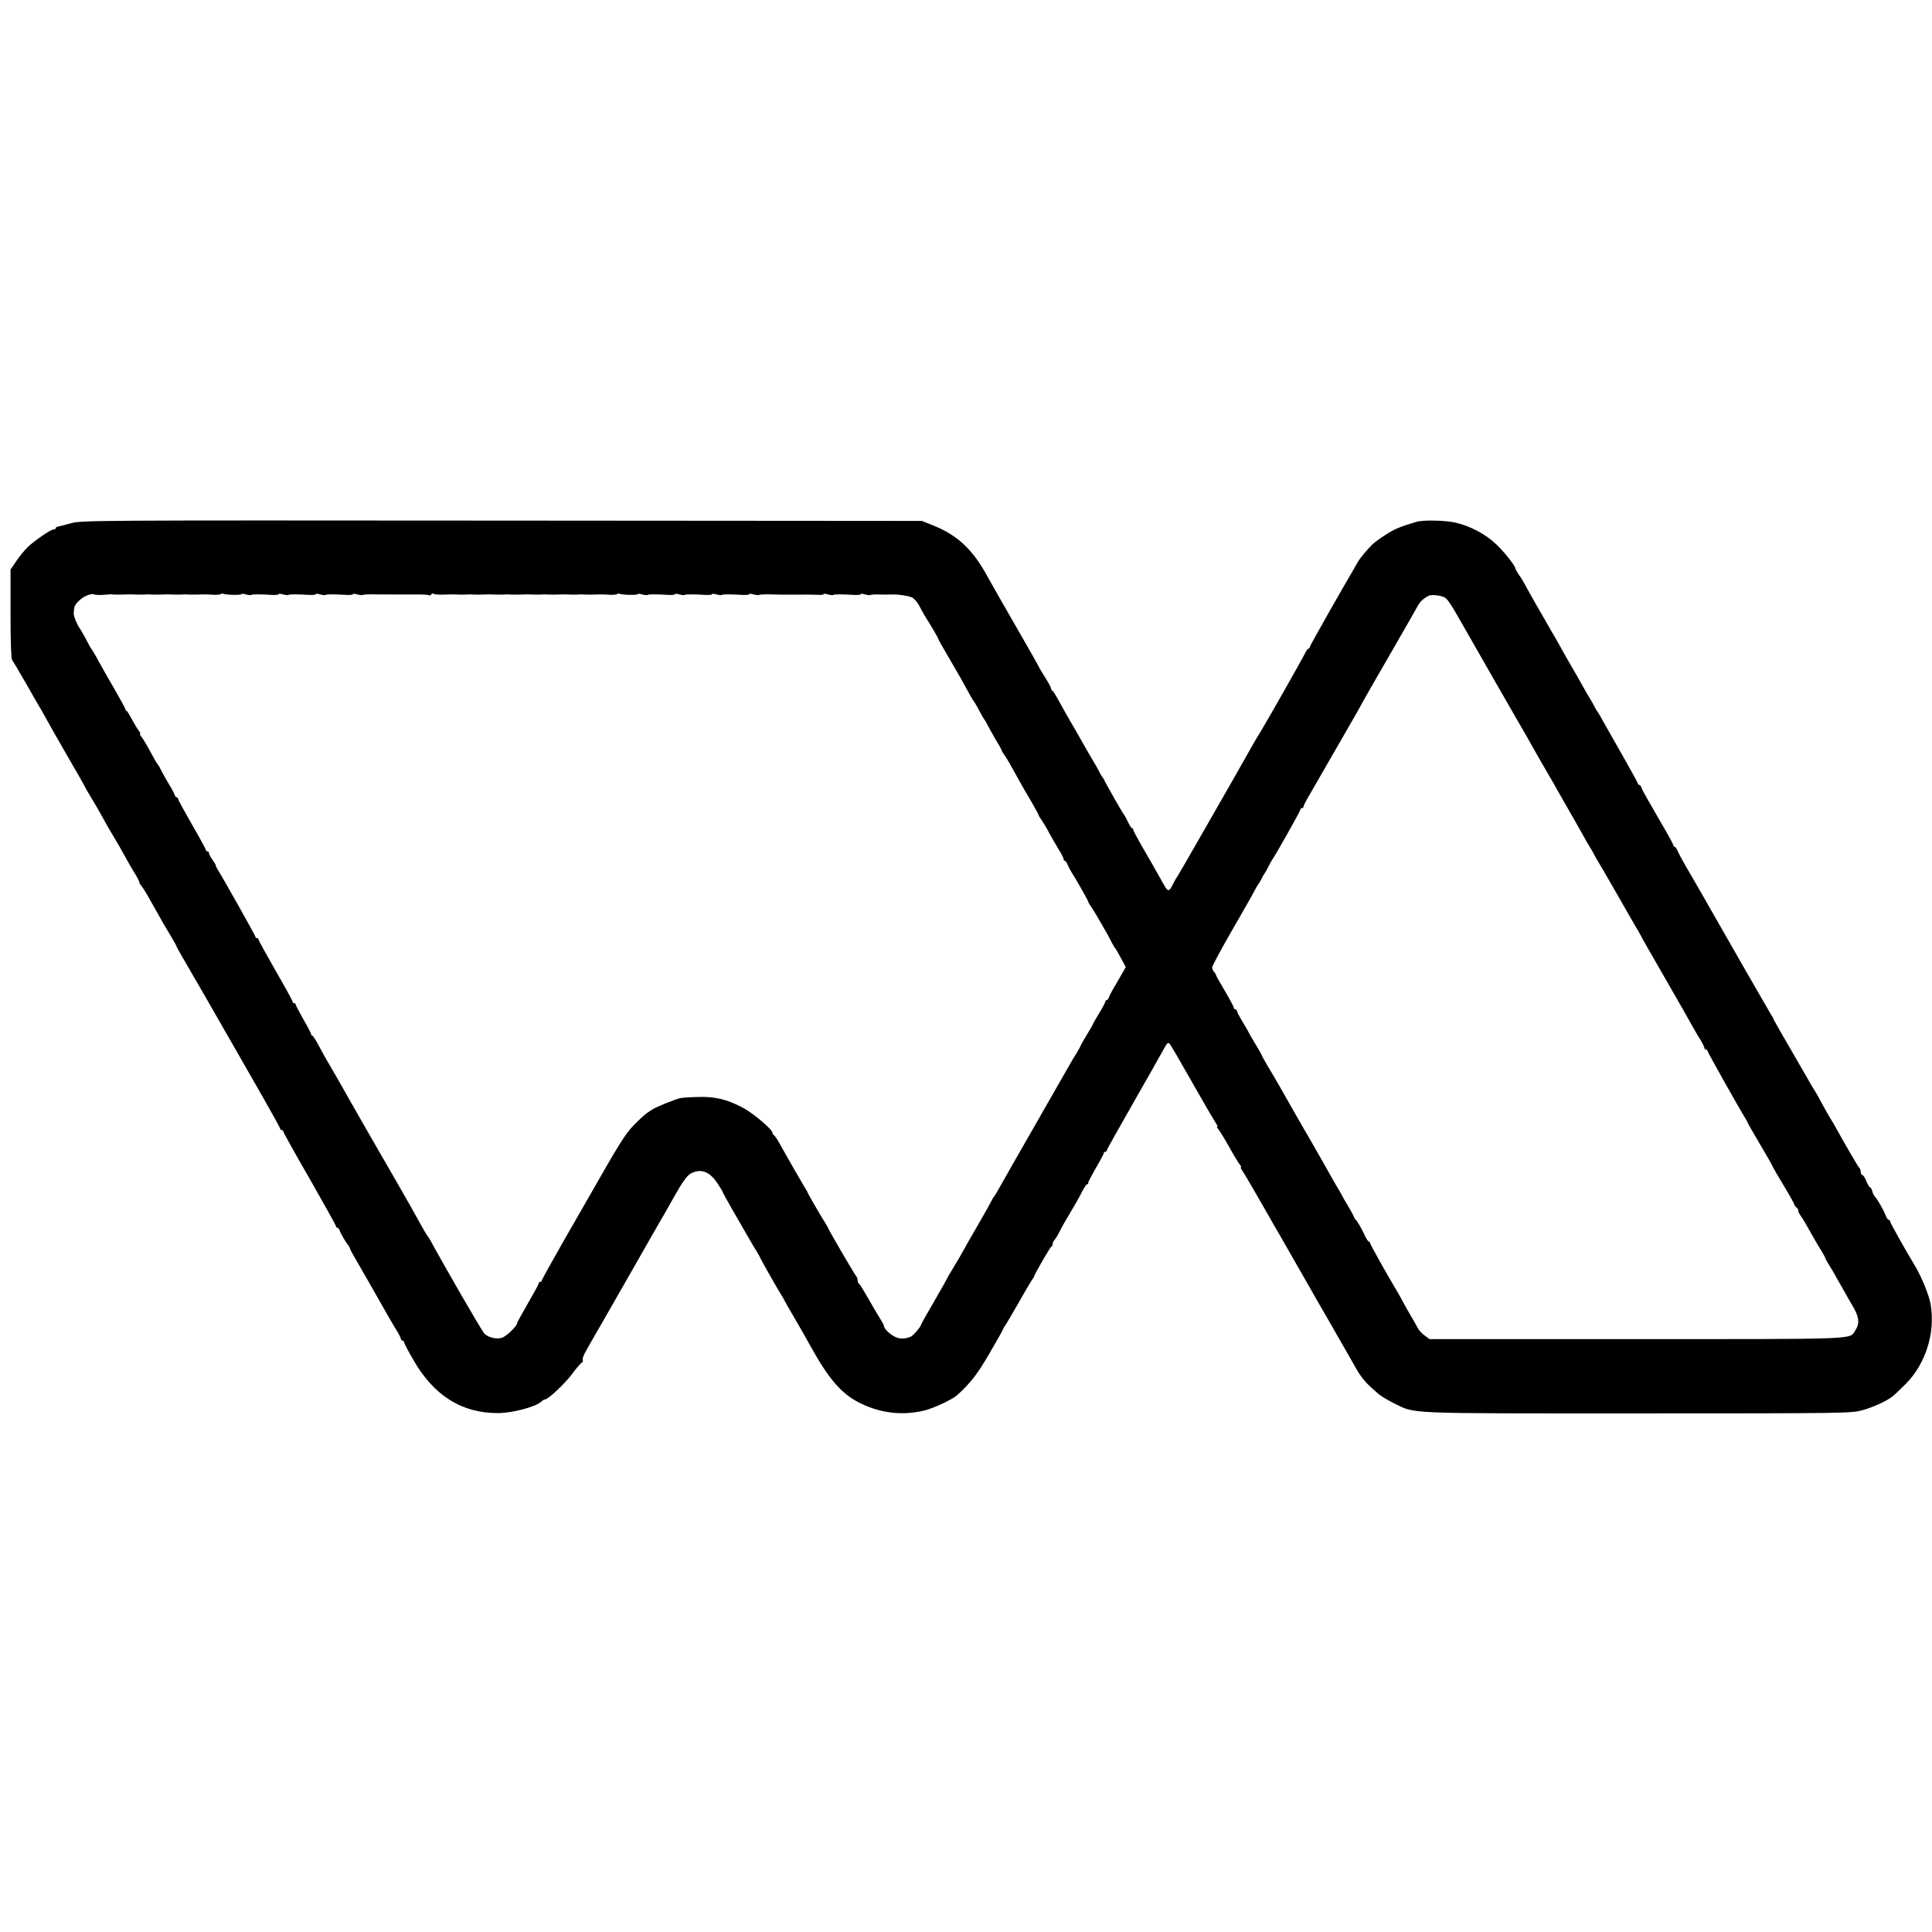
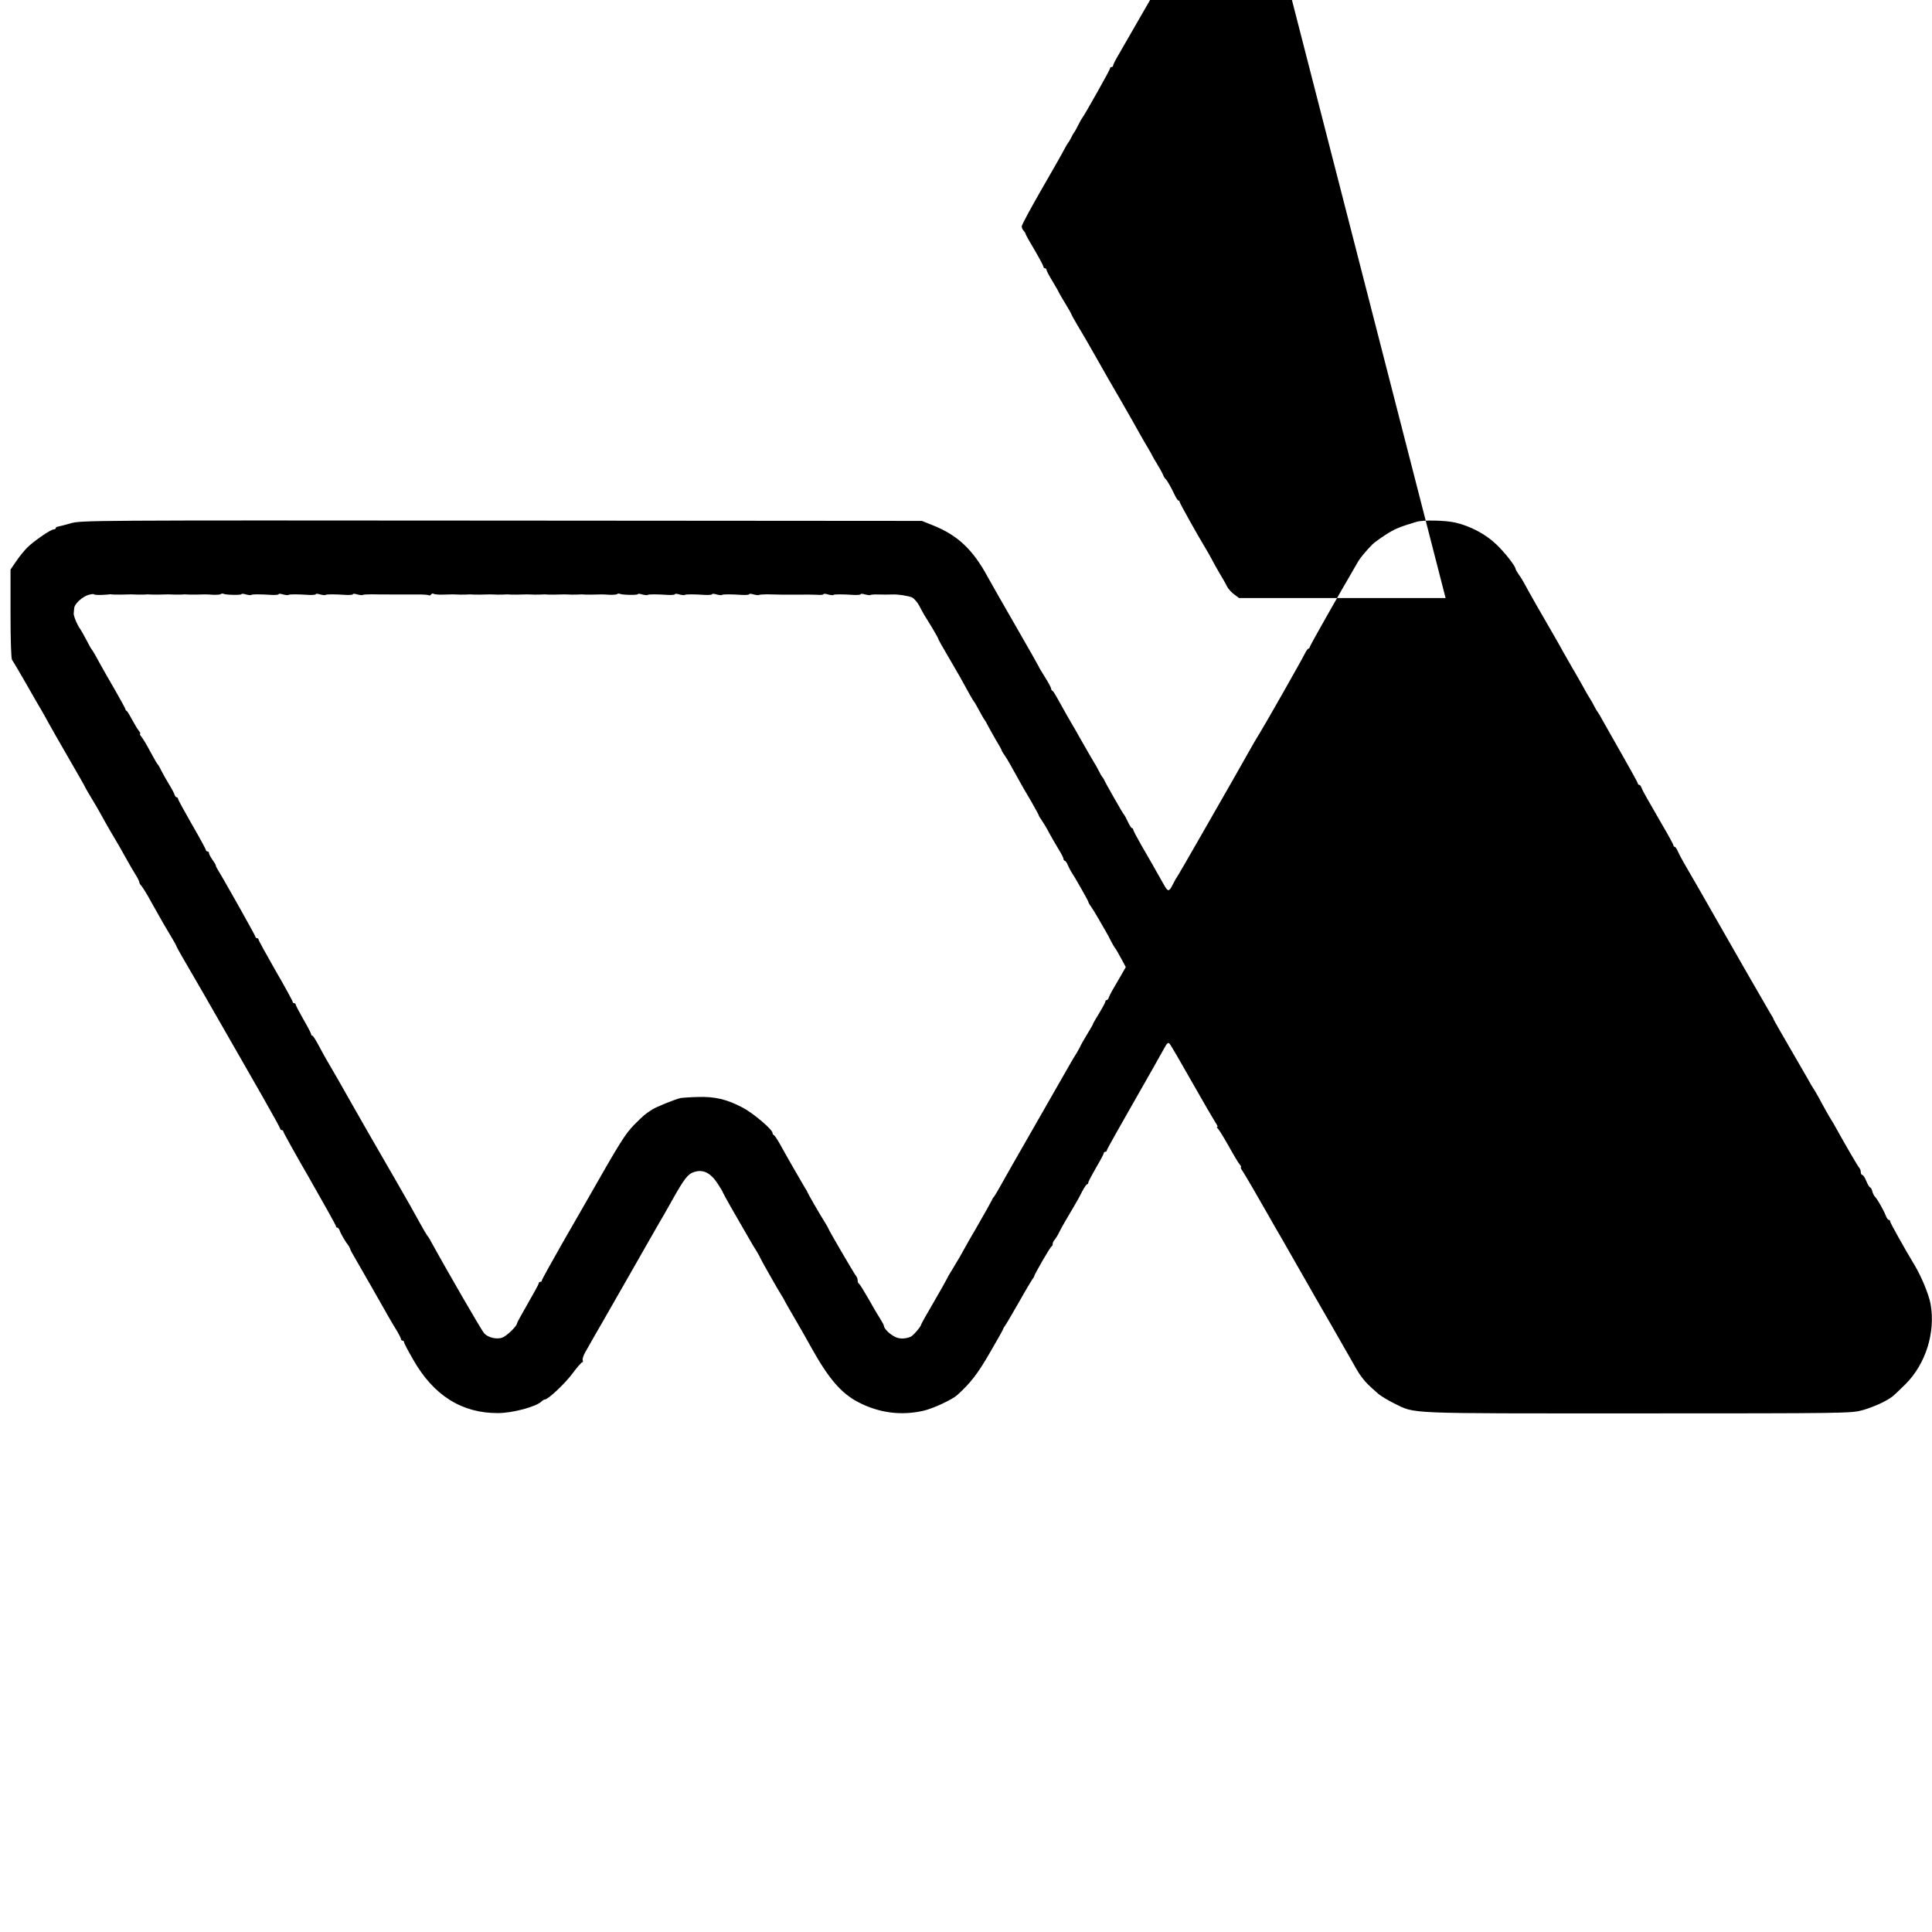
<svg xmlns="http://www.w3.org/2000/svg" version="1.0" width="1248pt" height="1248pt" viewBox="0 0 1248 1248" preserveAspectRatio="xMidYMid meet">
  <g transform="translate(0,1248) scale(0.1,-0.1)" fill="#000000" stroke="none">
-     <path d="M455 9099 c-38 -11 -76 -20 -82 -21 -7 -1 -13 -5 -13 -10 0 -4 -6 -8 -14 -8 -18 0 -123 -72 -168 -115 -20 -20 -53 -60 -73 -90 l-37 -54 0 -285 c0 -178 4 -291 10 -299 5 -6 46 -75 90 -152 44 -77 89 -156 101 -175 11 -19 29 -51 39 -70 10 -19 69 -122 130 -228 62 -106 112 -195 112 -197 0 -1 17 -32 38 -66 22 -35 54 -91 72 -124 18 -33 40 -72 49 -87 41 -68 87 -148 114 -198 17 -30 41 -72 54 -92 13 -21 23 -42 23 -47 0 -5 6 -16 13 -23 7 -7 36 -53 63 -103 75 -134 93 -165 130 -226 19 -31 34 -59 34 -62 0 -4 45 -83 170 -297 16 -27 237 -414 258 -450 11 -19 70 -122 131 -229 61 -107 111 -198 111 -202 0 -5 5 -9 10 -9 6 0 10 -4 10 -9 0 -5 76 -143 170 -305 93 -163 170 -301 170 -306 0 -6 4 -10 9 -10 5 0 11 -8 15 -18 6 -20 39 -76 54 -94 6 -7 11 -17 13 -23 1 -5 7 -19 14 -30 16 -27 205 -357 240 -420 16 -27 39 -67 52 -87 12 -21 23 -42 23 -48 0 -5 5 -10 10 -10 6 0 10 -5 10 -10 0 -6 26 -56 58 -111 132 -233 315 -348 548 -347 95 0 247 41 282 75 7 7 17 13 22 13 21 0 131 104 179 169 29 39 57 71 62 71 4 0 6 6 3 14 -3 7 5 31 17 52 39 70 90 158 111 194 11 19 93 163 183 320 89 157 171 299 181 317 11 17 48 83 83 145 82 146 104 174 144 187 56 19 104 -3 149 -69 20 -30 37 -58 37 -62 1 -3 24 -46 52 -95 68 -117 87 -150 117 -203 14 -25 36 -62 49 -82 12 -21 23 -39 23 -42 0 -4 124 -223 140 -246 6 -8 13 -22 17 -30 4 -8 28 -51 54 -95 49 -83 75 -130 117 -205 112 -202 194 -299 305 -357 134 -70 277 -89 422 -56 62 14 186 72 218 101 87 79 132 137 210 272 48 82 87 152 87 155 0 3 5 11 10 18 6 7 46 75 90 152 43 77 84 145 89 152 6 7 11 15 11 18 0 10 104 190 112 193 5 2 8 10 8 17 0 8 6 20 13 27 6 7 20 29 29 48 17 34 44 81 97 170 15 25 38 66 51 93 14 26 28 47 32 47 5 0 8 5 8 11 0 6 23 49 50 96 28 47 50 89 50 94 0 5 5 9 10 9 6 0 10 4 10 10 0 5 78 144 173 310 94 165 183 321 196 346 19 36 27 42 36 32 7 -7 72 -119 145 -248 73 -129 142 -247 152 -262 11 -16 16 -28 11 -28 -4 0 -3 -4 2 -8 6 -4 37 -54 70 -112 32 -58 65 -113 73 -122 8 -10 12 -18 8 -18 -4 0 1 -12 12 -27 16 -24 101 -170 165 -283 10 -19 52 -91 92 -160 39 -69 83 -145 97 -170 14 -25 42 -74 63 -110 21 -36 46 -81 57 -100 11 -19 55 -96 98 -170 92 -161 118 -206 139 -243 33 -59 38 -67 62 -99 23 -30 38 -45 104 -103 17 -14 62 -41 100 -60 143 -69 44 -65 1570 -65 1355 0 1382 1 1454 20 74 21 153 57 194 88 12 9 51 46 87 82 130 131 193 332 161 516 -11 61 -60 180 -105 254 -64 106 -156 271 -156 279 0 6 -4 11 -9 11 -5 0 -14 12 -20 28 -13 34 -52 103 -68 120 -7 7 -16 24 -19 38 -3 13 -10 24 -14 24 -4 0 -15 18 -24 40 -9 22 -20 40 -26 40 -5 0 -10 8 -10 18 0 10 -4 22 -9 27 -9 9 -95 157 -149 255 -14 25 -28 50 -32 55 -4 6 -19 31 -34 58 -14 26 -38 68 -52 95 -15 26 -30 52 -34 57 -4 6 -19 30 -32 55 -28 49 -117 203 -182 315 -22 39 -41 72 -41 75 0 3 -8 16 -17 30 -14 23 -297 515 -356 620 -30 54 -163 285 -204 355 -16 28 -34 62 -41 78 -6 15 -15 27 -19 27 -4 0 -8 4 -8 9 0 5 -32 64 -72 132 -39 68 -84 147 -100 174 -16 28 -32 58 -35 68 -3 9 -9 17 -14 17 -5 0 -9 4 -9 9 0 4 -44 84 -97 177 -53 93 -110 194 -127 224 -16 30 -32 57 -35 60 -3 3 -13 19 -21 35 -8 17 -22 41 -31 55 -9 14 -30 50 -46 80 -17 30 -46 82 -66 115 -19 33 -46 80 -60 105 -13 25 -33 59 -43 77 -66 113 -192 333 -205 360 -9 17 -26 45 -38 61 -11 17 -21 33 -21 37 0 17 -69 106 -124 158 -68 66 -169 119 -264 141 -66 15 -209 18 -252 5 -110 -33 -142 -46 -200 -84 -36 -23 -74 -51 -85 -62 -35 -35 -80 -88 -94 -114 -121 -207 -311 -542 -311 -550 0 -5 -4 -9 -8 -9 -4 0 -15 -15 -23 -32 -17 -36 -259 -462 -294 -518 -13 -19 -53 -89 -90 -155 -37 -66 -75 -133 -85 -150 -9 -16 -93 -163 -186 -325 -92 -162 -171 -297 -174 -300 -3 -3 -14 -24 -26 -47 -21 -43 -30 -44 -52 -4 -8 13 -23 40 -34 60 -12 20 -31 54 -43 76 -13 22 -46 80 -74 128 -28 49 -51 93 -51 98 0 5 -3 9 -7 9 -5 0 -17 19 -28 43 -11 23 -22 44 -26 47 -6 5 -121 207 -128 225 -2 5 -7 12 -10 15 -3 3 -14 21 -23 40 -10 19 -22 42 -28 50 -10 16 -56 96 -98 170 -14 25 -33 59 -43 75 -17 28 -51 88 -102 180 -12 22 -25 42 -29 43 -5 2 -8 8 -8 14 0 6 -18 39 -40 74 -22 35 -40 65 -40 68 0 2 -66 118 -146 257 -81 140 -162 283 -182 319 -97 180 -196 273 -357 337 l-70 28 -2715 2 c-2678 2 -2716 2 -2785 -18z m202 -462 c27 1 50 3 53 4 3 1 10 0 15 -1 6 -1 30 -1 55 -1 65 2 71 2 115 0 22 0 45 0 50 1 6 1 15 1 20 0 6 -1 30 -1 55 -1 65 2 71 2 115 0 22 0 45 0 50 1 6 1 15 1 20 0 6 -1 30 -1 55 -1 68 2 72 2 117 -1 24 -1 45 1 49 4 3 4 11 5 18 2 20 -8 116 -9 116 -2 0 4 13 3 29 -2 16 -4 32 -6 34 -3 5 5 56 5 135 0 23 -1 42 1 42 5 0 4 13 3 29 -2 16 -4 32 -6 34 -3 5 5 56 5 135 0 23 -1 42 1 42 5 0 4 13 3 29 -2 16 -4 32 -6 34 -3 5 5 56 5 135 0 23 -1 42 1 42 5 0 4 13 3 29 -2 16 -4 32 -6 34 -3 3 2 27 4 54 4 26 -1 93 -1 148 -1 55 0 126 0 158 0 32 0 62 -2 67 -5 5 -3 11 -1 15 5 4 6 11 8 16 4 6 -3 32 -6 57 -5 66 2 72 2 117 0 22 0 45 0 50 1 6 1 15 1 20 0 6 -1 30 -1 55 -1 65 2 71 2 115 0 22 0 45 0 50 1 6 1 15 1 20 0 6 -1 30 -1 55 -1 65 2 71 2 115 0 22 0 45 0 50 1 6 1 15 1 20 0 6 -1 30 -1 55 -1 65 2 71 2 115 0 22 0 45 0 50 1 6 1 15 1 20 0 6 -1 30 -1 55 -1 68 2 72 2 117 -1 24 -1 45 1 49 4 3 4 11 5 18 2 20 -8 116 -9 116 -2 0 4 13 3 29 -2 16 -4 32 -6 34 -3 5 5 56 5 135 0 23 -1 42 1 42 5 0 4 13 3 29 -2 16 -4 32 -6 34 -3 5 5 56 5 135 0 23 -1 42 1 42 5 0 4 13 3 29 -2 16 -4 32 -6 34 -3 5 5 56 5 135 0 23 -1 42 1 42 5 0 4 13 3 29 -2 16 -4 32 -6 34 -3 3 2 26 4 51 4 72 -2 125 -3 206 -2 41 1 94 0 118 -1 23 -2 42 0 42 4 0 4 13 3 29 -2 16 -4 32 -6 34 -3 5 5 56 5 135 0 23 -1 42 1 42 5 0 4 13 3 29 -2 16 -4 32 -6 34 -3 3 2 26 4 51 3 43 -1 54 -1 89 0 39 2 105 -9 128 -19 14 -7 36 -32 47 -54 12 -23 27 -51 34 -62 49 -78 88 -145 88 -150 0 -4 28 -54 63 -113 59 -100 97 -167 143 -252 11 -19 21 -37 24 -40 3 -3 10 -14 16 -25 30 -56 50 -91 54 -95 3 -3 12 -18 20 -35 8 -16 32 -58 52 -93 21 -34 38 -65 38 -68 0 -3 8 -18 19 -32 17 -25 43 -70 96 -167 12 -22 45 -80 74 -128 28 -49 51 -91 51 -94 0 -3 9 -18 20 -33 11 -16 33 -52 48 -82 16 -29 43 -76 60 -104 18 -28 32 -56 32 -63 0 -6 4 -11 8 -11 4 0 13 -12 19 -27 7 -16 17 -35 22 -43 22 -32 111 -189 111 -195 0 -4 8 -19 19 -33 10 -15 31 -49 47 -77 15 -27 36 -63 46 -80 10 -16 26 -46 35 -65 10 -19 20 -37 23 -40 6 -6 24 -37 53 -91 l19 -36 -28 -49 c-57 -97 -75 -129 -81 -146 -3 -10 -9 -18 -14 -18 -5 0 -9 -4 -9 -10 0 -5 -18 -39 -40 -75 -22 -36 -40 -67 -40 -70 0 -3 -18 -34 -40 -70 -22 -36 -40 -68 -40 -70 0 -3 -11 -22 -23 -43 -13 -20 -35 -57 -49 -82 -14 -25 -114 -200 -223 -390 -109 -190 -212 -370 -228 -400 -17 -30 -33 -57 -36 -60 -4 -3 -12 -16 -18 -30 -13 -25 -27 -50 -98 -174 -39 -66 -50 -86 -107 -188 -15 -25 -38 -64 -52 -87 -14 -22 -26 -43 -26 -45 0 -2 -38 -70 -85 -151 -47 -80 -85 -148 -85 -151 0 -12 -52 -73 -68 -79 -38 -15 -73 -15 -103 1 -34 17 -68 52 -69 68 0 6 -11 26 -23 45 -13 20 -48 79 -77 131 -30 52 -57 97 -62 98 -4 2 -8 11 -8 21 0 9 -4 21 -9 27 -10 10 -181 303 -181 310 0 2 -11 21 -24 42 -31 49 -110 186 -111 192 0 3 -8 16 -17 30 -16 26 -115 198 -163 285 -16 28 -32 52 -37 53 -4 2 -8 8 -8 14 0 22 -126 129 -194 164 -100 53 -180 72 -290 68 -50 -1 -100 -5 -111 -7 -40 -10 -154 -56 -182 -74 -47 -30 -54 -36 -117 -99 -58 -59 -91 -112 -314 -504 -11 -19 -79 -138 -151 -263 -72 -126 -131 -233 -131 -238 0 -5 -4 -9 -10 -9 -5 0 -10 -4 -10 -10 0 -5 -32 -63 -70 -129 -38 -66 -70 -124 -70 -128 0 -19 -68 -84 -97 -94 -37 -12 -91 1 -116 29 -17 19 -252 425 -351 607 -6 11 -14 22 -17 25 -3 3 -23 37 -44 75 -56 101 -64 116 -148 262 -42 72 -86 149 -98 170 -12 21 -54 94 -94 163 -39 69 -83 145 -97 170 -51 91 -135 238 -173 302 -5 9 -26 46 -45 82 -19 36 -38 66 -42 66 -5 0 -8 4 -8 9 0 5 -22 48 -50 96 -27 48 -50 91 -50 96 0 5 -4 9 -10 9 -5 0 -10 4 -10 10 0 5 -49 95 -110 200 -60 105 -110 196 -110 201 0 5 -4 9 -10 9 -5 0 -10 4 -10 9 0 7 -205 372 -245 436 -7 11 -12 22 -11 25 0 3 -9 19 -22 37 -12 17 -22 36 -22 42 0 6 -4 11 -10 11 -5 0 -10 4 -10 9 0 5 -40 79 -90 165 -49 86 -90 160 -90 166 0 5 -4 10 -9 10 -5 0 -11 8 -14 18 -3 9 -19 40 -36 67 -17 28 -38 66 -48 85 -9 19 -19 37 -22 40 -7 6 -21 31 -64 110 -16 30 -37 63 -45 73 -8 9 -11 17 -7 17 4 0 1 8 -7 18 -8 9 -28 42 -44 72 -16 30 -32 57 -36 58 -5 2 -8 7 -8 11 0 4 -31 61 -69 127 -38 65 -84 146 -102 179 -17 33 -37 67 -43 75 -7 8 -25 40 -40 70 -16 30 -34 62 -40 70 -17 22 -42 83 -40 98 1 6 2 21 3 33 1 28 55 77 95 87 17 5 32 6 33 3 2 -3 24 -5 50 -4z m8681 -20 c16 -13 43 -54 84 -127 14 -25 51 -90 83 -145 79 -138 91 -160 140 -245 81 -141 95 -165 162 -282 38 -65 75 -130 83 -145 14 -26 111 -195 135 -235 6 -9 20 -34 31 -55 22 -39 35 -61 99 -173 21 -36 51 -90 68 -120 16 -30 37 -66 46 -80 9 -14 23 -38 31 -55 8 -16 19 -34 23 -40 4 -5 58 -98 119 -205 61 -107 119 -208 129 -225 11 -16 23 -39 29 -50 11 -22 21 -40 189 -332 63 -109 128 -223 144 -253 17 -30 41 -72 54 -92 13 -21 23 -42 23 -48 0 -5 5 -10 10 -10 6 0 10 -4 10 -9 0 -7 205 -372 245 -436 7 -11 13 -23 14 -27 1 -4 30 -54 64 -112 67 -113 98 -168 100 -176 1 -3 32 -56 69 -118 38 -62 68 -117 68 -121 0 -5 7 -14 15 -21 9 -7 13 -15 11 -18 -3 -3 3 -17 13 -31 18 -25 30 -46 89 -151 14 -25 36 -62 49 -82 12 -21 23 -40 23 -43 0 -3 11 -22 23 -43 13 -20 36 -58 50 -85 15 -26 39 -68 54 -95 14 -26 36 -63 47 -82 46 -76 51 -117 20 -165 -38 -58 39 -55 -1416 -55 l-1334 0 -31 23 c-17 12 -39 36 -47 52 -8 17 -31 57 -51 90 -19 33 -42 74 -50 90 -9 17 -24 44 -34 60 -55 91 -171 298 -171 306 0 5 -3 9 -8 9 -4 0 -15 17 -25 38 -23 49 -50 96 -59 102 -4 3 -12 17 -17 30 -6 14 -23 43 -36 65 -14 22 -28 47 -32 55 -4 8 -16 31 -28 50 -12 19 -35 60 -52 90 -16 30 -73 129 -125 220 -53 91 -106 183 -118 205 -58 103 -117 206 -157 272 -24 40 -43 75 -43 78 0 2 -18 34 -40 70 -22 36 -40 67 -40 69 0 2 -18 34 -40 70 -22 36 -40 70 -40 76 0 5 -4 10 -10 10 -5 0 -10 5 -10 11 0 5 -26 54 -57 107 -32 53 -58 100 -58 104 0 4 -6 13 -12 20 -7 6 -13 20 -13 29 0 9 57 115 126 235 70 121 136 237 147 259 12 22 23 42 26 45 4 3 13 19 21 35 8 17 17 32 20 35 3 3 14 23 25 45 11 22 22 42 25 45 11 11 180 311 180 320 0 6 5 10 10 10 6 0 10 4 10 9 0 6 15 36 34 68 19 32 44 77 57 99 61 106 206 358 220 382 16 27 40 70 94 167 15 28 76 133 135 235 136 236 181 315 199 348 14 26 39 49 71 64 20 10 90 0 108 -15z" />
+     <path d="M455 9099 c-38 -11 -76 -20 -82 -21 -7 -1 -13 -5 -13 -10 0 -4 -6 -8 -14 -8 -18 0 -123 -72 -168 -115 -20 -20 -53 -60 -73 -90 l-37 -54 0 -285 c0 -178 4 -291 10 -299 5 -6 46 -75 90 -152 44 -77 89 -156 101 -175 11 -19 29 -51 39 -70 10 -19 69 -122 130 -228 62 -106 112 -195 112 -197 0 -1 17 -32 38 -66 22 -35 54 -91 72 -124 18 -33 40 -72 49 -87 41 -68 87 -148 114 -198 17 -30 41 -72 54 -92 13 -21 23 -42 23 -47 0 -5 6 -16 13 -23 7 -7 36 -53 63 -103 75 -134 93 -165 130 -226 19 -31 34 -59 34 -62 0 -4 45 -83 170 -297 16 -27 237 -414 258 -450 11 -19 70 -122 131 -229 61 -107 111 -198 111 -202 0 -5 5 -9 10 -9 6 0 10 -4 10 -9 0 -5 76 -143 170 -305 93 -163 170 -301 170 -306 0 -6 4 -10 9 -10 5 0 11 -8 15 -18 6 -20 39 -76 54 -94 6 -7 11 -17 13 -23 1 -5 7 -19 14 -30 16 -27 205 -357 240 -420 16 -27 39 -67 52 -87 12 -21 23 -42 23 -48 0 -5 5 -10 10 -10 6 0 10 -5 10 -10 0 -6 26 -56 58 -111 132 -233 315 -348 548 -347 95 0 247 41 282 75 7 7 17 13 22 13 21 0 131 104 179 169 29 39 57 71 62 71 4 0 6 6 3 14 -3 7 5 31 17 52 39 70 90 158 111 194 11 19 93 163 183 320 89 157 171 299 181 317 11 17 48 83 83 145 82 146 104 174 144 187 56 19 104 -3 149 -69 20 -30 37 -58 37 -62 1 -3 24 -46 52 -95 68 -117 87 -150 117 -203 14 -25 36 -62 49 -82 12 -21 23 -39 23 -42 0 -4 124 -223 140 -246 6 -8 13 -22 17 -30 4 -8 28 -51 54 -95 49 -83 75 -130 117 -205 112 -202 194 -299 305 -357 134 -70 277 -89 422 -56 62 14 186 72 218 101 87 79 132 137 210 272 48 82 87 152 87 155 0 3 5 11 10 18 6 7 46 75 90 152 43 77 84 145 89 152 6 7 11 15 11 18 0 10 104 190 112 193 5 2 8 10 8 17 0 8 6 20 13 27 6 7 20 29 29 48 17 34 44 81 97 170 15 25 38 66 51 93 14 26 28 47 32 47 5 0 8 5 8 11 0 6 23 49 50 96 28 47 50 89 50 94 0 5 5 9 10 9 6 0 10 4 10 10 0 5 78 144 173 310 94 165 183 321 196 346 19 36 27 42 36 32 7 -7 72 -119 145 -248 73 -129 142 -247 152 -262 11 -16 16 -28 11 -28 -4 0 -3 -4 2 -8 6 -4 37 -54 70 -112 32 -58 65 -113 73 -122 8 -10 12 -18 8 -18 -4 0 1 -12 12 -27 16 -24 101 -170 165 -283 10 -19 52 -91 92 -160 39 -69 83 -145 97 -170 14 -25 42 -74 63 -110 21 -36 46 -81 57 -100 11 -19 55 -96 98 -170 92 -161 118 -206 139 -243 33 -59 38 -67 62 -99 23 -30 38 -45 104 -103 17 -14 62 -41 100 -60 143 -69 44 -65 1570 -65 1355 0 1382 1 1454 20 74 21 153 57 194 88 12 9 51 46 87 82 130 131 193 332 161 516 -11 61 -60 180 -105 254 -64 106 -156 271 -156 279 0 6 -4 11 -9 11 -5 0 -14 12 -20 28 -13 34 -52 103 -68 120 -7 7 -16 24 -19 38 -3 13 -10 24 -14 24 -4 0 -15 18 -24 40 -9 22 -20 40 -26 40 -5 0 -10 8 -10 18 0 10 -4 22 -9 27 -9 9 -95 157 -149 255 -14 25 -28 50 -32 55 -4 6 -19 31 -34 58 -14 26 -38 68 -52 95 -15 26 -30 52 -34 57 -4 6 -19 30 -32 55 -28 49 -117 203 -182 315 -22 39 -41 72 -41 75 0 3 -8 16 -17 30 -14 23 -297 515 -356 620 -30 54 -163 285 -204 355 -16 28 -34 62 -41 78 -6 15 -15 27 -19 27 -4 0 -8 4 -8 9 0 5 -32 64 -72 132 -39 68 -84 147 -100 174 -16 28 -32 58 -35 68 -3 9 -9 17 -14 17 -5 0 -9 4 -9 9 0 4 -44 84 -97 177 -53 93 -110 194 -127 224 -16 30 -32 57 -35 60 -3 3 -13 19 -21 35 -8 17 -22 41 -31 55 -9 14 -30 50 -46 80 -17 30 -46 82 -66 115 -19 33 -46 80 -60 105 -13 25 -33 59 -43 77 -66 113 -192 333 -205 360 -9 17 -26 45 -38 61 -11 17 -21 33 -21 37 0 17 -69 106 -124 158 -68 66 -169 119 -264 141 -66 15 -209 18 -252 5 -110 -33 -142 -46 -200 -84 -36 -23 -74 -51 -85 -62 -35 -35 -80 -88 -94 -114 -121 -207 -311 -542 -311 -550 0 -5 -4 -9 -8 -9 -4 0 -15 -15 -23 -32 -17 -36 -259 -462 -294 -518 -13 -19 -53 -89 -90 -155 -37 -66 -75 -133 -85 -150 -9 -16 -93 -163 -186 -325 -92 -162 -171 -297 -174 -300 -3 -3 -14 -24 -26 -47 -21 -43 -30 -44 -52 -4 -8 13 -23 40 -34 60 -12 20 -31 54 -43 76 -13 22 -46 80 -74 128 -28 49 -51 93 -51 98 0 5 -3 9 -7 9 -5 0 -17 19 -28 43 -11 23 -22 44 -26 47 -6 5 -121 207 -128 225 -2 5 -7 12 -10 15 -3 3 -14 21 -23 40 -10 19 -22 42 -28 50 -10 16 -56 96 -98 170 -14 25 -33 59 -43 75 -17 28 -51 88 -102 180 -12 22 -25 42 -29 43 -5 2 -8 8 -8 14 0 6 -18 39 -40 74 -22 35 -40 65 -40 68 0 2 -66 118 -146 257 -81 140 -162 283 -182 319 -97 180 -196 273 -357 337 l-70 28 -2715 2 c-2678 2 -2716 2 -2785 -18z m202 -462 c27 1 50 3 53 4 3 1 10 0 15 -1 6 -1 30 -1 55 -1 65 2 71 2 115 0 22 0 45 0 50 1 6 1 15 1 20 0 6 -1 30 -1 55 -1 65 2 71 2 115 0 22 0 45 0 50 1 6 1 15 1 20 0 6 -1 30 -1 55 -1 68 2 72 2 117 -1 24 -1 45 1 49 4 3 4 11 5 18 2 20 -8 116 -9 116 -2 0 4 13 3 29 -2 16 -4 32 -6 34 -3 5 5 56 5 135 0 23 -1 42 1 42 5 0 4 13 3 29 -2 16 -4 32 -6 34 -3 5 5 56 5 135 0 23 -1 42 1 42 5 0 4 13 3 29 -2 16 -4 32 -6 34 -3 5 5 56 5 135 0 23 -1 42 1 42 5 0 4 13 3 29 -2 16 -4 32 -6 34 -3 3 2 27 4 54 4 26 -1 93 -1 148 -1 55 0 126 0 158 0 32 0 62 -2 67 -5 5 -3 11 -1 15 5 4 6 11 8 16 4 6 -3 32 -6 57 -5 66 2 72 2 117 0 22 0 45 0 50 1 6 1 15 1 20 0 6 -1 30 -1 55 -1 65 2 71 2 115 0 22 0 45 0 50 1 6 1 15 1 20 0 6 -1 30 -1 55 -1 65 2 71 2 115 0 22 0 45 0 50 1 6 1 15 1 20 0 6 -1 30 -1 55 -1 65 2 71 2 115 0 22 0 45 0 50 1 6 1 15 1 20 0 6 -1 30 -1 55 -1 68 2 72 2 117 -1 24 -1 45 1 49 4 3 4 11 5 18 2 20 -8 116 -9 116 -2 0 4 13 3 29 -2 16 -4 32 -6 34 -3 5 5 56 5 135 0 23 -1 42 1 42 5 0 4 13 3 29 -2 16 -4 32 -6 34 -3 5 5 56 5 135 0 23 -1 42 1 42 5 0 4 13 3 29 -2 16 -4 32 -6 34 -3 5 5 56 5 135 0 23 -1 42 1 42 5 0 4 13 3 29 -2 16 -4 32 -6 34 -3 3 2 26 4 51 4 72 -2 125 -3 206 -2 41 1 94 0 118 -1 23 -2 42 0 42 4 0 4 13 3 29 -2 16 -4 32 -6 34 -3 5 5 56 5 135 0 23 -1 42 1 42 5 0 4 13 3 29 -2 16 -4 32 -6 34 -3 3 2 26 4 51 3 43 -1 54 -1 89 0 39 2 105 -9 128 -19 14 -7 36 -32 47 -54 12 -23 27 -51 34 -62 49 -78 88 -145 88 -150 0 -4 28 -54 63 -113 59 -100 97 -167 143 -252 11 -19 21 -37 24 -40 3 -3 10 -14 16 -25 30 -56 50 -91 54 -95 3 -3 12 -18 20 -35 8 -16 32 -58 52 -93 21 -34 38 -65 38 -68 0 -3 8 -18 19 -32 17 -25 43 -70 96 -167 12 -22 45 -80 74 -128 28 -49 51 -91 51 -94 0 -3 9 -18 20 -33 11 -16 33 -52 48 -82 16 -29 43 -76 60 -104 18 -28 32 -56 32 -63 0 -6 4 -11 8 -11 4 0 13 -12 19 -27 7 -16 17 -35 22 -43 22 -32 111 -189 111 -195 0 -4 8 -19 19 -33 10 -15 31 -49 47 -77 15 -27 36 -63 46 -80 10 -16 26 -46 35 -65 10 -19 20 -37 23 -40 6 -6 24 -37 53 -91 l19 -36 -28 -49 c-57 -97 -75 -129 -81 -146 -3 -10 -9 -18 -14 -18 -5 0 -9 -4 -9 -10 0 -5 -18 -39 -40 -75 -22 -36 -40 -67 -40 -70 0 -3 -18 -34 -40 -70 -22 -36 -40 -68 -40 -70 0 -3 -11 -22 -23 -43 -13 -20 -35 -57 -49 -82 -14 -25 -114 -200 -223 -390 -109 -190 -212 -370 -228 -400 -17 -30 -33 -57 -36 -60 -4 -3 -12 -16 -18 -30 -13 -25 -27 -50 -98 -174 -39 -66 -50 -86 -107 -188 -15 -25 -38 -64 -52 -87 -14 -22 -26 -43 -26 -45 0 -2 -38 -70 -85 -151 -47 -80 -85 -148 -85 -151 0 -12 -52 -73 -68 -79 -38 -15 -73 -15 -103 1 -34 17 -68 52 -69 68 0 6 -11 26 -23 45 -13 20 -48 79 -77 131 -30 52 -57 97 -62 98 -4 2 -8 11 -8 21 0 9 -4 21 -9 27 -10 10 -181 303 -181 310 0 2 -11 21 -24 42 -31 49 -110 186 -111 192 0 3 -8 16 -17 30 -16 26 -115 198 -163 285 -16 28 -32 52 -37 53 -4 2 -8 8 -8 14 0 22 -126 129 -194 164 -100 53 -180 72 -290 68 -50 -1 -100 -5 -111 -7 -40 -10 -154 -56 -182 -74 -47 -30 -54 -36 -117 -99 -58 -59 -91 -112 -314 -504 -11 -19 -79 -138 -151 -263 -72 -126 -131 -233 -131 -238 0 -5 -4 -9 -10 -9 -5 0 -10 -4 -10 -10 0 -5 -32 -63 -70 -129 -38 -66 -70 -124 -70 -128 0 -19 -68 -84 -97 -94 -37 -12 -91 1 -116 29 -17 19 -252 425 -351 607 -6 11 -14 22 -17 25 -3 3 -23 37 -44 75 -56 101 -64 116 -148 262 -42 72 -86 149 -98 170 -12 21 -54 94 -94 163 -39 69 -83 145 -97 170 -51 91 -135 238 -173 302 -5 9 -26 46 -45 82 -19 36 -38 66 -42 66 -5 0 -8 4 -8 9 0 5 -22 48 -50 96 -27 48 -50 91 -50 96 0 5 -4 9 -10 9 -5 0 -10 4 -10 10 0 5 -49 95 -110 200 -60 105 -110 196 -110 201 0 5 -4 9 -10 9 -5 0 -10 4 -10 9 0 7 -205 372 -245 436 -7 11 -12 22 -11 25 0 3 -9 19 -22 37 -12 17 -22 36 -22 42 0 6 -4 11 -10 11 -5 0 -10 4 -10 9 0 5 -40 79 -90 165 -49 86 -90 160 -90 166 0 5 -4 10 -9 10 -5 0 -11 8 -14 18 -3 9 -19 40 -36 67 -17 28 -38 66 -48 85 -9 19 -19 37 -22 40 -7 6 -21 31 -64 110 -16 30 -37 63 -45 73 -8 9 -11 17 -7 17 4 0 1 8 -7 18 -8 9 -28 42 -44 72 -16 30 -32 57 -36 58 -5 2 -8 7 -8 11 0 4 -31 61 -69 127 -38 65 -84 146 -102 179 -17 33 -37 67 -43 75 -7 8 -25 40 -40 70 -16 30 -34 62 -40 70 -17 22 -42 83 -40 98 1 6 2 21 3 33 1 28 55 77 95 87 17 5 32 6 33 3 2 -3 24 -5 50 -4z m8681 -20 l-1334 0 -31 23 c-17 12 -39 36 -47 52 -8 17 -31 57 -51 90 -19 33 -42 74 -50 90 -9 17 -24 44 -34 60 -55 91 -171 298 -171 306 0 5 -3 9 -8 9 -4 0 -15 17 -25 38 -23 49 -50 96 -59 102 -4 3 -12 17 -17 30 -6 14 -23 43 -36 65 -14 22 -28 47 -32 55 -4 8 -16 31 -28 50 -12 19 -35 60 -52 90 -16 30 -73 129 -125 220 -53 91 -106 183 -118 205 -58 103 -117 206 -157 272 -24 40 -43 75 -43 78 0 2 -18 34 -40 70 -22 36 -40 67 -40 69 0 2 -18 34 -40 70 -22 36 -40 70 -40 76 0 5 -4 10 -10 10 -5 0 -10 5 -10 11 0 5 -26 54 -57 107 -32 53 -58 100 -58 104 0 4 -6 13 -12 20 -7 6 -13 20 -13 29 0 9 57 115 126 235 70 121 136 237 147 259 12 22 23 42 26 45 4 3 13 19 21 35 8 17 17 32 20 35 3 3 14 23 25 45 11 22 22 42 25 45 11 11 180 311 180 320 0 6 5 10 10 10 6 0 10 4 10 9 0 6 15 36 34 68 19 32 44 77 57 99 61 106 206 358 220 382 16 27 40 70 94 167 15 28 76 133 135 235 136 236 181 315 199 348 14 26 39 49 71 64 20 10 90 0 108 -15z" />
  </g>
</svg>